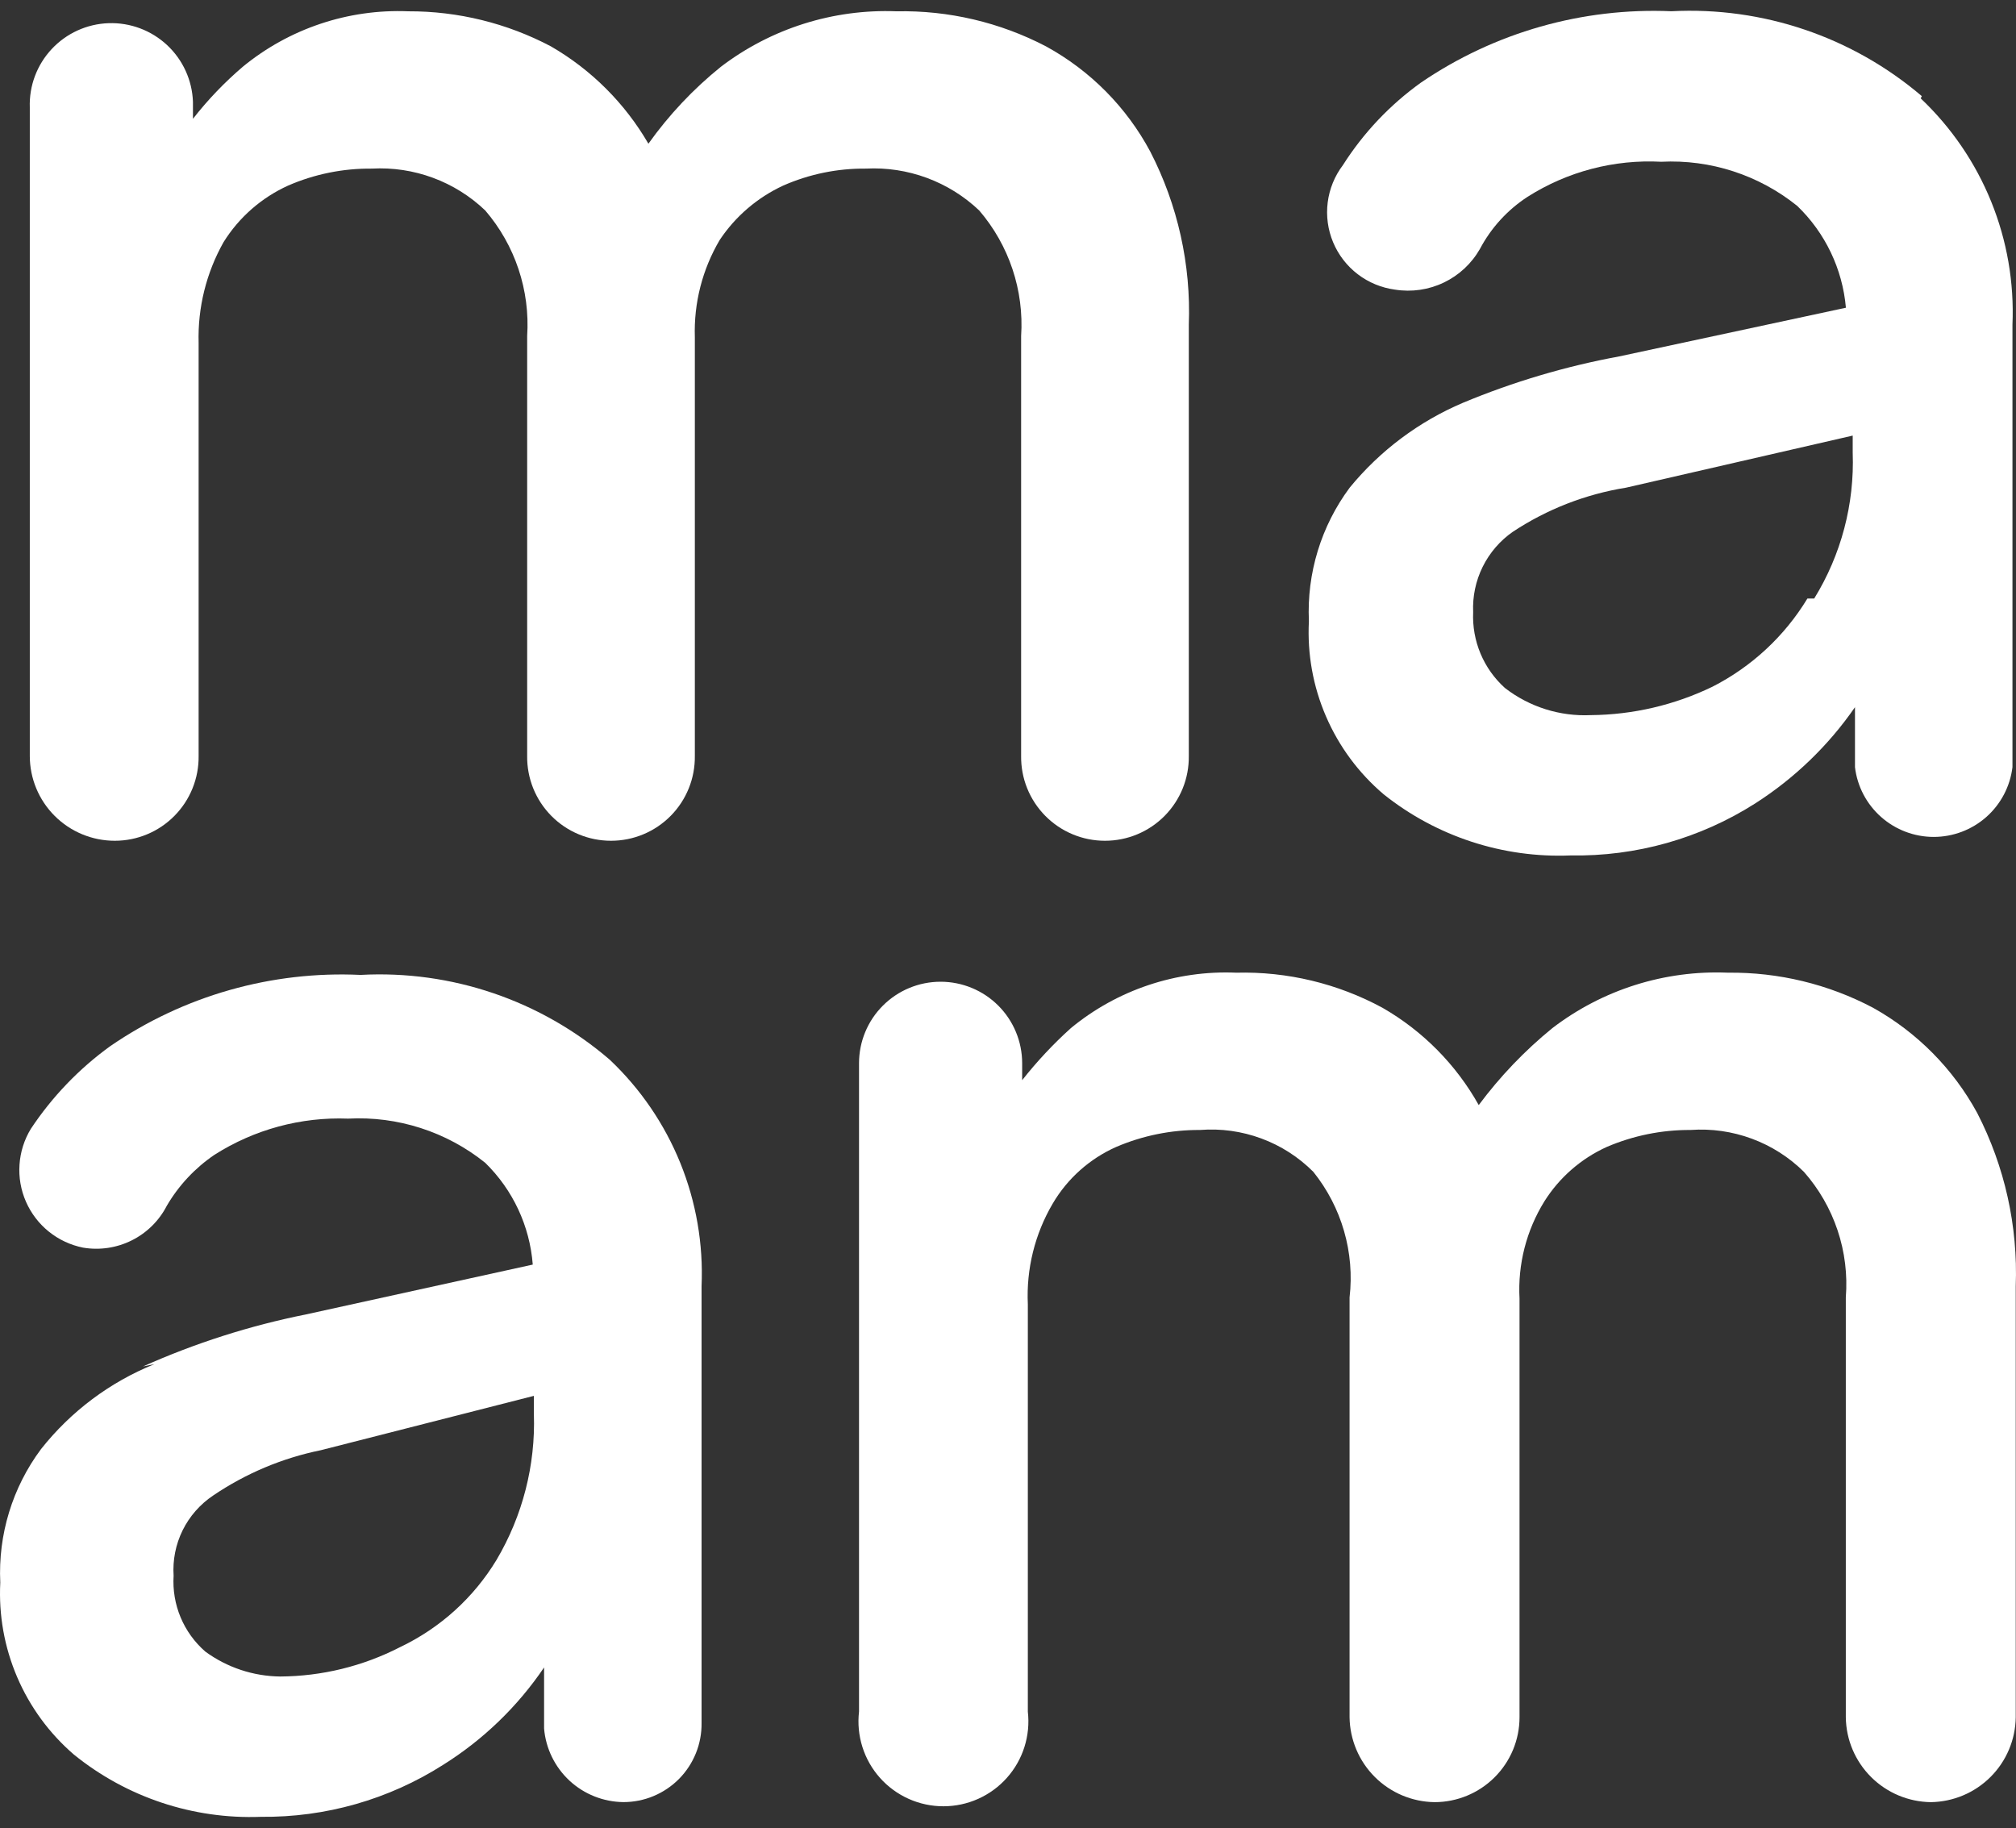
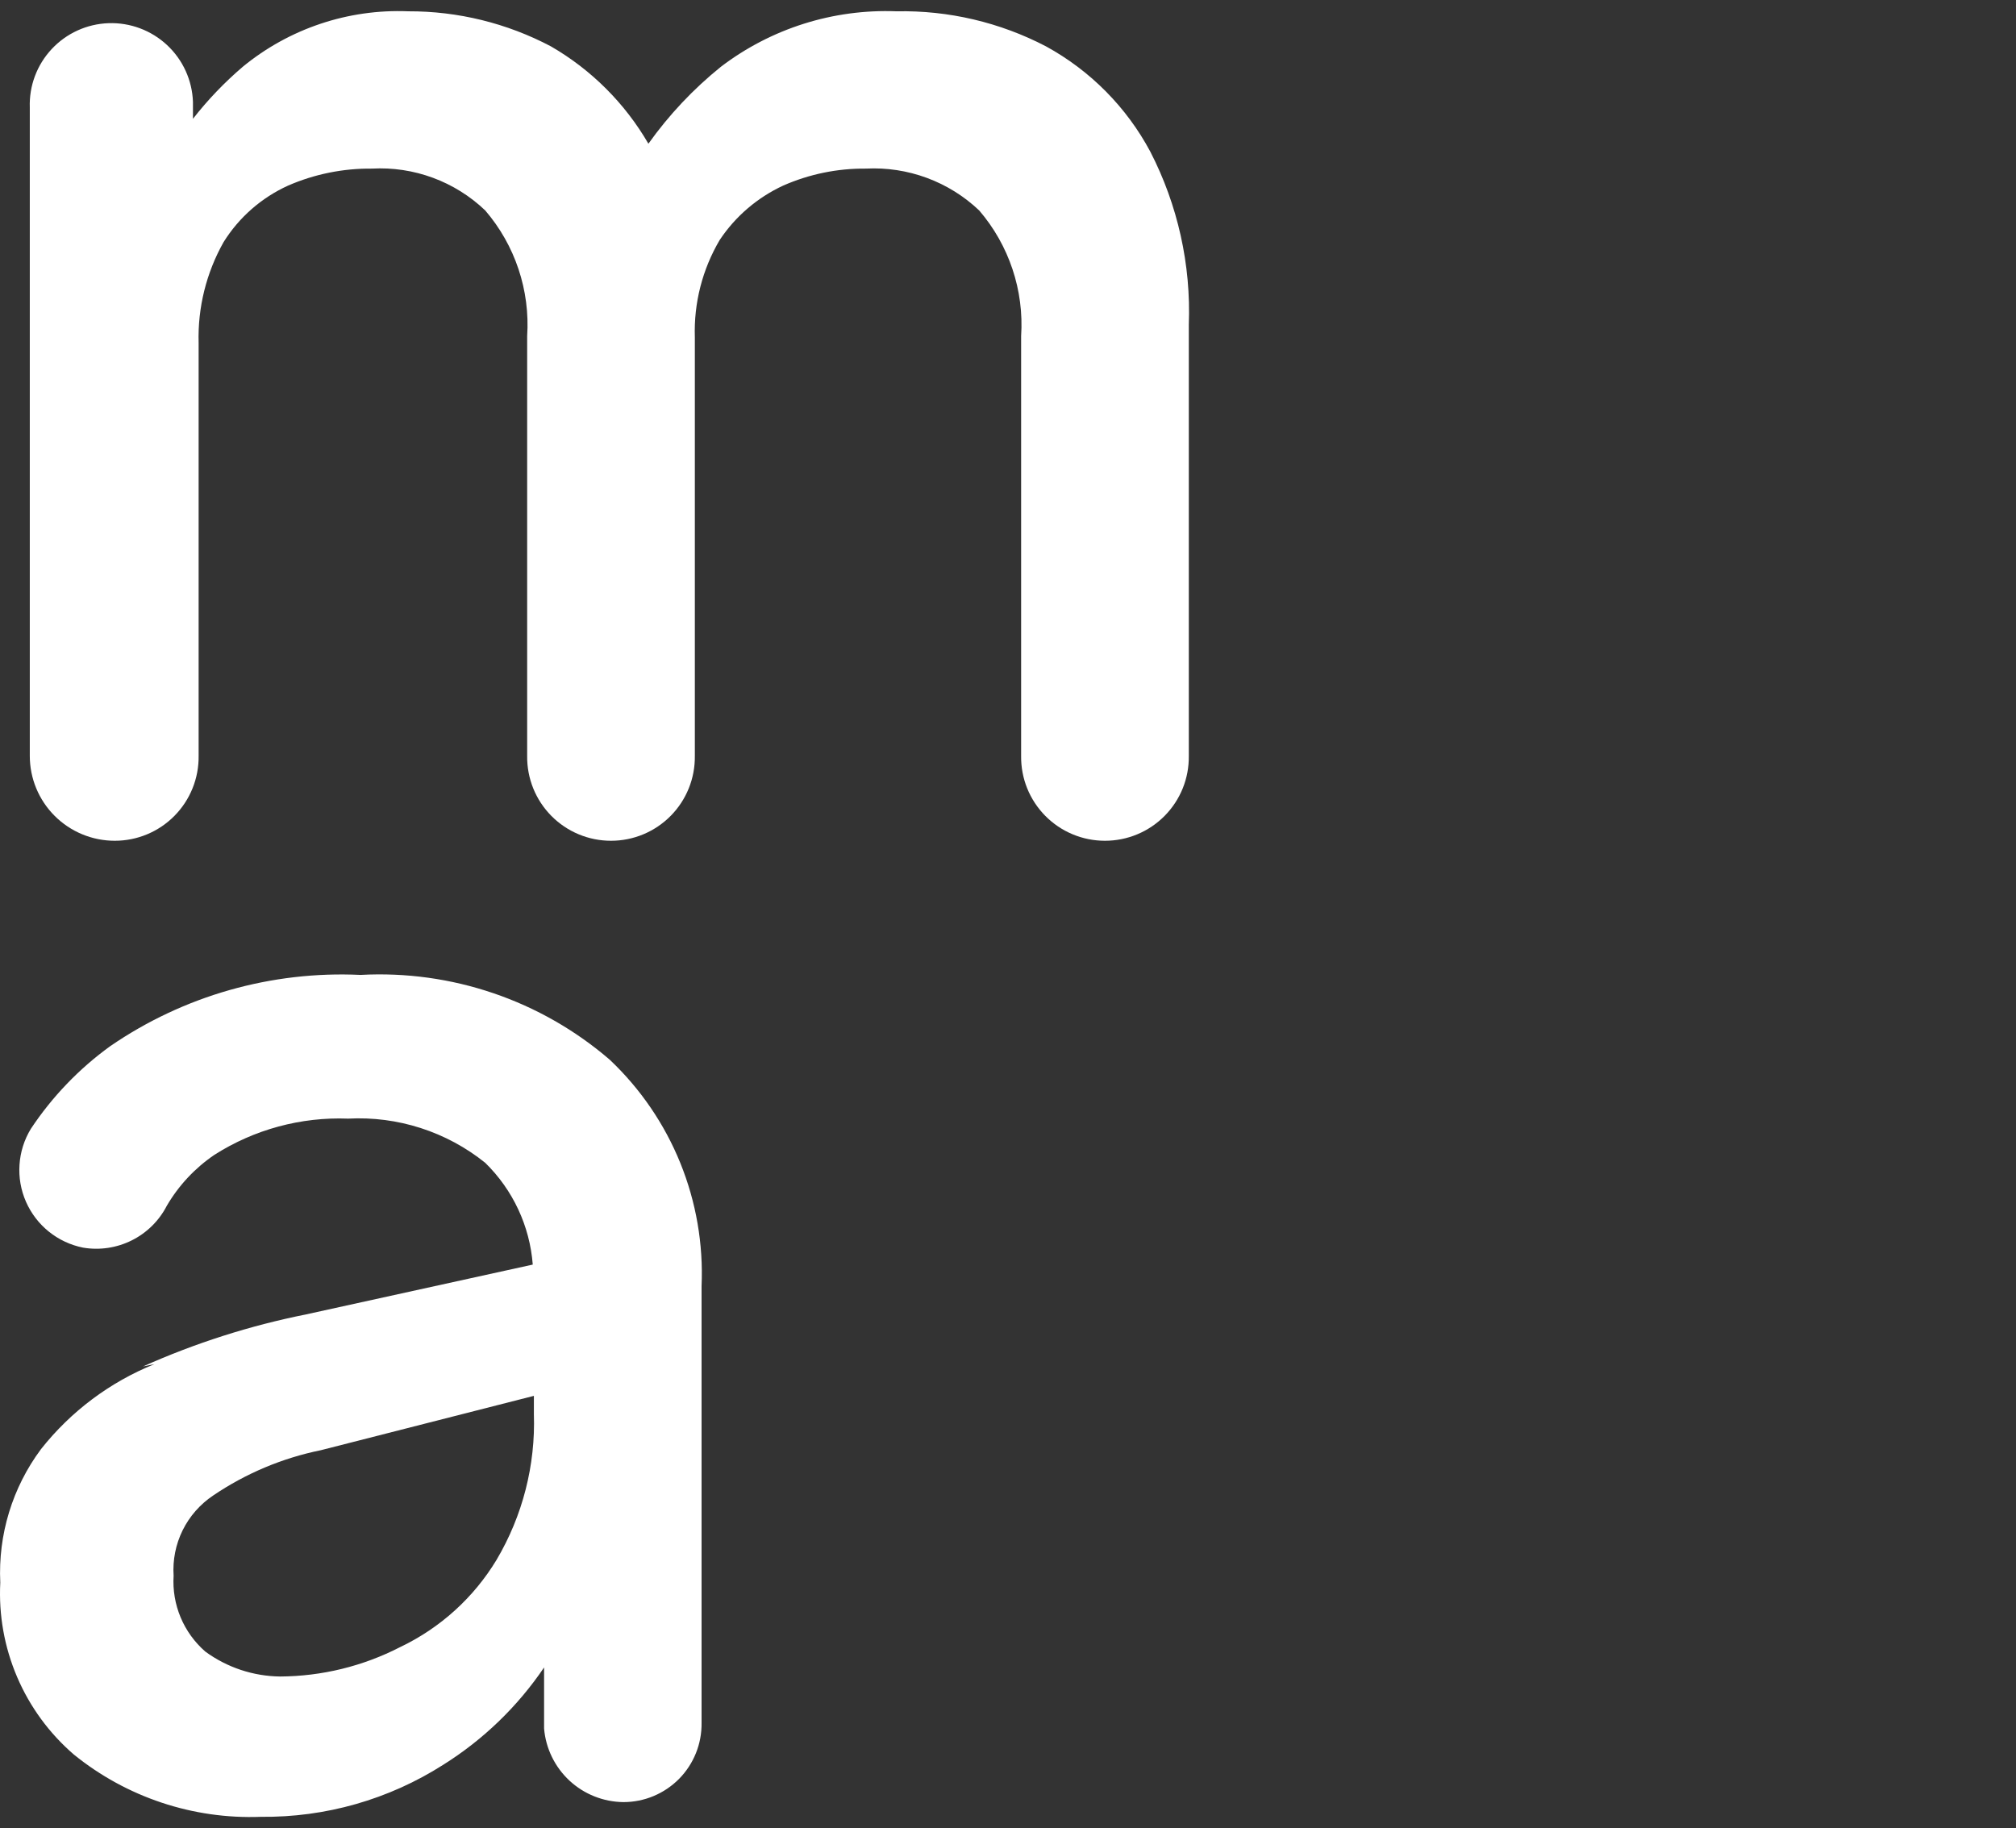
<svg xmlns="http://www.w3.org/2000/svg" width="86" height="78" viewBox="0 0 86 78" fill="none">
  <rect x="0" y="0" width="86" height="78" fill="#333333" stroke="none" />
  <path d="M6.585 58.197C4.686 58.965 3.021 60.213 1.752 61.818C0.529 63.459 -0.086 65.472 0.012 67.515C-0.059 68.896 0.187 70.275 0.732 71.547C1.276 72.819 2.105 73.95 3.153 74.853C5.401 76.674 8.235 77.618 11.128 77.508C13.883 77.539 16.587 76.768 18.909 75.287C20.616 74.217 22.081 72.803 23.21 71.135V73.742C23.282 74.592 23.669 75.384 24.294 75.965C24.92 76.545 25.74 76.871 26.593 76.88C27.035 76.88 27.473 76.793 27.881 76.622C28.288 76.452 28.658 76.202 28.969 75.888C29.279 75.573 29.523 75.2 29.688 74.79C29.853 74.381 29.934 73.942 29.928 73.501V54.867C30.006 53.071 29.696 51.28 29.021 49.614C28.345 47.948 27.32 46.447 26.013 45.211C23.071 42.677 19.26 41.38 15.381 41.591C11.583 41.412 7.832 42.48 4.7 44.632C3.37 45.595 2.224 46.789 1.317 48.156C1.034 48.62 0.868 49.145 0.832 49.687C0.795 50.228 0.89 50.771 1.108 51.268C1.327 51.766 1.661 52.203 2.085 52.544C2.508 52.884 3.007 53.118 3.54 53.225V53.225C4.249 53.346 4.978 53.237 5.621 52.916C6.264 52.595 6.788 52.078 7.116 51.439C7.623 50.573 8.317 49.831 9.146 49.267C10.846 48.184 12.835 47.645 14.849 47.722C16.964 47.609 19.046 48.279 20.697 49.605C21.879 50.759 22.6 52.303 22.727 53.949L13.061 56.073C10.665 56.552 8.331 57.297 6.101 58.294L6.585 58.197ZM22.775 59.549V60.322C22.848 62.507 22.294 64.667 21.18 66.549C20.204 68.162 18.776 69.454 17.072 70.266C15.488 71.082 13.732 71.512 11.949 71.522C10.801 71.508 9.686 71.137 8.76 70.46C8.301 70.06 7.94 69.561 7.705 69C7.47 68.439 7.368 67.832 7.406 67.225C7.362 66.556 7.494 65.886 7.791 65.284C8.088 64.683 8.539 64.17 9.098 63.797C10.486 62.858 12.046 62.201 13.689 61.867L22.775 59.549Z" fill="white" />
-   <path d="M57.571 73.261C57.584 74.217 57.97 75.131 58.647 75.807C59.324 76.484 60.239 76.869 61.196 76.882V76.882C62.157 76.882 63.079 76.5 63.759 75.821C64.439 75.142 64.821 74.221 64.821 73.261V55.399C64.742 53.939 65.113 52.49 65.884 51.247C66.524 50.232 67.448 49.426 68.542 48.93C69.672 48.446 70.889 48.199 72.119 48.206C73.005 48.142 73.895 48.269 74.728 48.577C75.562 48.885 76.32 49.367 76.952 49.992C77.594 50.72 78.083 51.57 78.39 52.49C78.698 53.411 78.816 54.383 78.74 55.351V73.261C78.752 74.217 79.138 75.131 79.815 75.807C80.492 76.484 81.407 76.869 82.365 76.882V76.882C83.322 76.869 84.237 76.484 84.914 75.807C85.591 75.131 85.977 74.217 85.989 73.261V54.868C86.086 52.306 85.52 49.762 84.346 47.482C83.319 45.595 81.777 44.038 79.9 42.992C77.995 41.985 75.868 41.471 73.713 41.496C71.016 41.382 68.364 42.219 66.222 43.861C65.043 44.821 63.988 45.924 63.081 47.144C62.113 45.414 60.693 43.98 58.973 42.992C57.062 41.957 54.912 41.441 52.738 41.496C50.175 41.387 47.661 42.229 45.682 43.861C44.928 44.541 44.233 45.284 43.604 46.082V45.358C43.604 44.436 43.237 43.552 42.585 42.9C41.932 42.248 41.047 41.882 40.124 41.882C39.201 41.882 38.316 42.248 37.664 42.9C37.011 43.552 36.645 44.436 36.645 45.358V73.02C36.586 73.527 36.635 74.041 36.789 74.528C36.943 75.015 37.198 75.464 37.538 75.845C37.878 76.227 38.295 76.532 38.762 76.741C39.228 76.95 39.734 77.058 40.245 77.058C40.756 77.058 41.262 76.95 41.728 76.741C42.195 76.532 42.612 76.227 42.952 75.845C43.292 75.464 43.547 75.015 43.701 74.528C43.855 74.041 43.905 73.527 43.846 73.02V55.64C43.776 54.136 44.145 52.643 44.909 51.344C45.537 50.277 46.483 49.433 47.615 48.93C48.745 48.446 49.962 48.199 51.192 48.206C52.079 48.136 52.971 48.26 53.805 48.568C54.64 48.876 55.397 49.362 56.025 49.992C56.624 50.739 57.07 51.597 57.335 52.517C57.601 53.437 57.681 54.4 57.571 55.351V73.261Z" fill="white" />
  <path d="M44.623 1.979C42.657 0.952 40.462 0.437 38.244 0.482C35.547 0.377 32.898 1.213 30.753 2.848C29.577 3.796 28.536 4.901 27.66 6.131C26.661 4.408 25.228 2.976 23.503 1.979C21.627 0.988 19.536 0.474 17.414 0.482C14.85 0.378 12.339 1.22 10.357 2.848C9.576 3.515 8.863 4.259 8.231 5.069V4.345C8.199 3.423 7.801 2.551 7.126 1.922C6.451 1.293 5.553 0.957 4.63 0.989C3.707 1.021 2.835 1.418 2.205 2.093C1.575 2.767 1.239 3.664 1.271 4.586V32.248C1.271 33.208 1.653 34.129 2.333 34.808C3.013 35.487 3.935 35.868 4.896 35.868C5.37 35.868 5.839 35.775 6.276 35.592C6.713 35.41 7.11 35.142 7.442 34.805C7.775 34.468 8.037 34.069 8.214 33.63C8.391 33.191 8.479 32.721 8.473 32.248V14.627C8.431 13.125 8.799 11.64 9.536 10.331C10.196 9.272 11.154 8.433 12.291 7.917C13.418 7.427 14.637 7.18 15.867 7.193C16.752 7.144 17.638 7.278 18.469 7.585C19.3 7.892 20.06 8.367 20.7 8.979C21.974 10.463 22.616 12.387 22.488 14.338V32.248C22.482 32.721 22.57 33.191 22.746 33.63C22.923 34.069 23.186 34.468 23.518 34.805C23.851 35.142 24.248 35.41 24.685 35.592C25.122 35.775 25.591 35.868 26.065 35.868V35.868C26.538 35.868 27.007 35.775 27.445 35.592C27.882 35.41 28.278 35.142 28.611 34.805C28.944 34.468 29.206 34.069 29.383 33.63C29.56 33.191 29.647 32.721 29.641 32.248V14.386C29.594 12.929 29.962 11.489 30.704 10.234C31.375 9.227 32.312 8.426 33.411 7.917C34.522 7.428 35.725 7.181 36.939 7.193C37.824 7.147 38.708 7.282 39.539 7.589C40.37 7.896 41.13 8.369 41.772 8.979C43.046 10.463 43.688 12.387 43.56 14.338V32.248C43.554 32.721 43.641 33.191 43.818 33.63C43.995 34.069 44.258 34.468 44.59 34.805C44.923 35.142 45.319 35.41 45.757 35.592C46.194 35.775 46.663 35.868 47.136 35.868V35.868C47.61 35.868 48.079 35.775 48.516 35.592C48.953 35.41 49.35 35.142 49.683 34.805C50.015 34.468 50.278 34.069 50.455 33.63C50.632 33.191 50.719 32.721 50.713 32.248V13.855C50.81 11.293 50.244 8.749 49.07 6.469C48.056 4.572 46.511 3.012 44.623 1.979" fill="white" />
-   <path d="M81.982 4.101C79.017 1.572 75.194 0.276 71.301 0.48C67.506 0.315 63.758 1.382 60.62 3.521C59.293 4.472 58.161 5.668 57.286 7.046C56.934 7.51 56.711 8.059 56.638 8.637C56.565 9.215 56.645 9.801 56.87 10.339C57.095 10.876 57.457 11.345 57.92 11.699C58.383 12.053 58.931 12.279 59.509 12.356V12.356C60.218 12.469 60.946 12.364 61.593 12.053C62.241 11.743 62.778 11.242 63.133 10.618C63.61 9.717 64.309 8.953 65.163 8.397C66.862 7.317 68.856 6.794 70.866 6.901C72.965 6.795 75.03 7.466 76.666 8.783C77.862 9.933 78.6 11.477 78.744 13.128L69.078 15.204C66.791 15.625 64.555 16.289 62.409 17.183C60.528 17.982 58.869 19.224 57.576 20.804C56.357 22.446 55.742 24.458 55.836 26.501C55.763 27.894 56.013 29.285 56.567 30.566C57.12 31.847 57.961 32.983 59.026 33.887C61.282 35.687 64.114 36.613 67 36.494C69.787 36.544 72.528 35.772 74.878 34.273C76.554 33.201 78 31.806 79.131 30.17V32.728C79.229 33.549 79.626 34.305 80.245 34.853C80.864 35.401 81.662 35.704 82.49 35.704C83.317 35.704 84.116 35.401 84.735 34.853C85.353 34.305 85.75 33.549 85.849 32.728V13.852C85.926 12.057 85.617 10.266 84.941 8.6C84.266 6.934 83.24 5.433 81.934 4.197L81.982 4.101ZM77.101 25.535C76.125 27.144 74.719 28.448 73.041 29.301C71.428 30.079 69.662 30.492 67.87 30.508C66.546 30.571 65.244 30.16 64.197 29.349C63.746 28.943 63.391 28.442 63.157 27.883C62.923 27.324 62.816 26.72 62.843 26.114C62.813 25.447 62.952 24.783 63.248 24.183C63.544 23.584 63.986 23.069 64.535 22.687C65.993 21.723 67.641 21.081 69.368 20.804L79.034 18.583V19.308C79.114 21.5 78.543 23.667 77.391 25.535" fill="white" />
</svg>